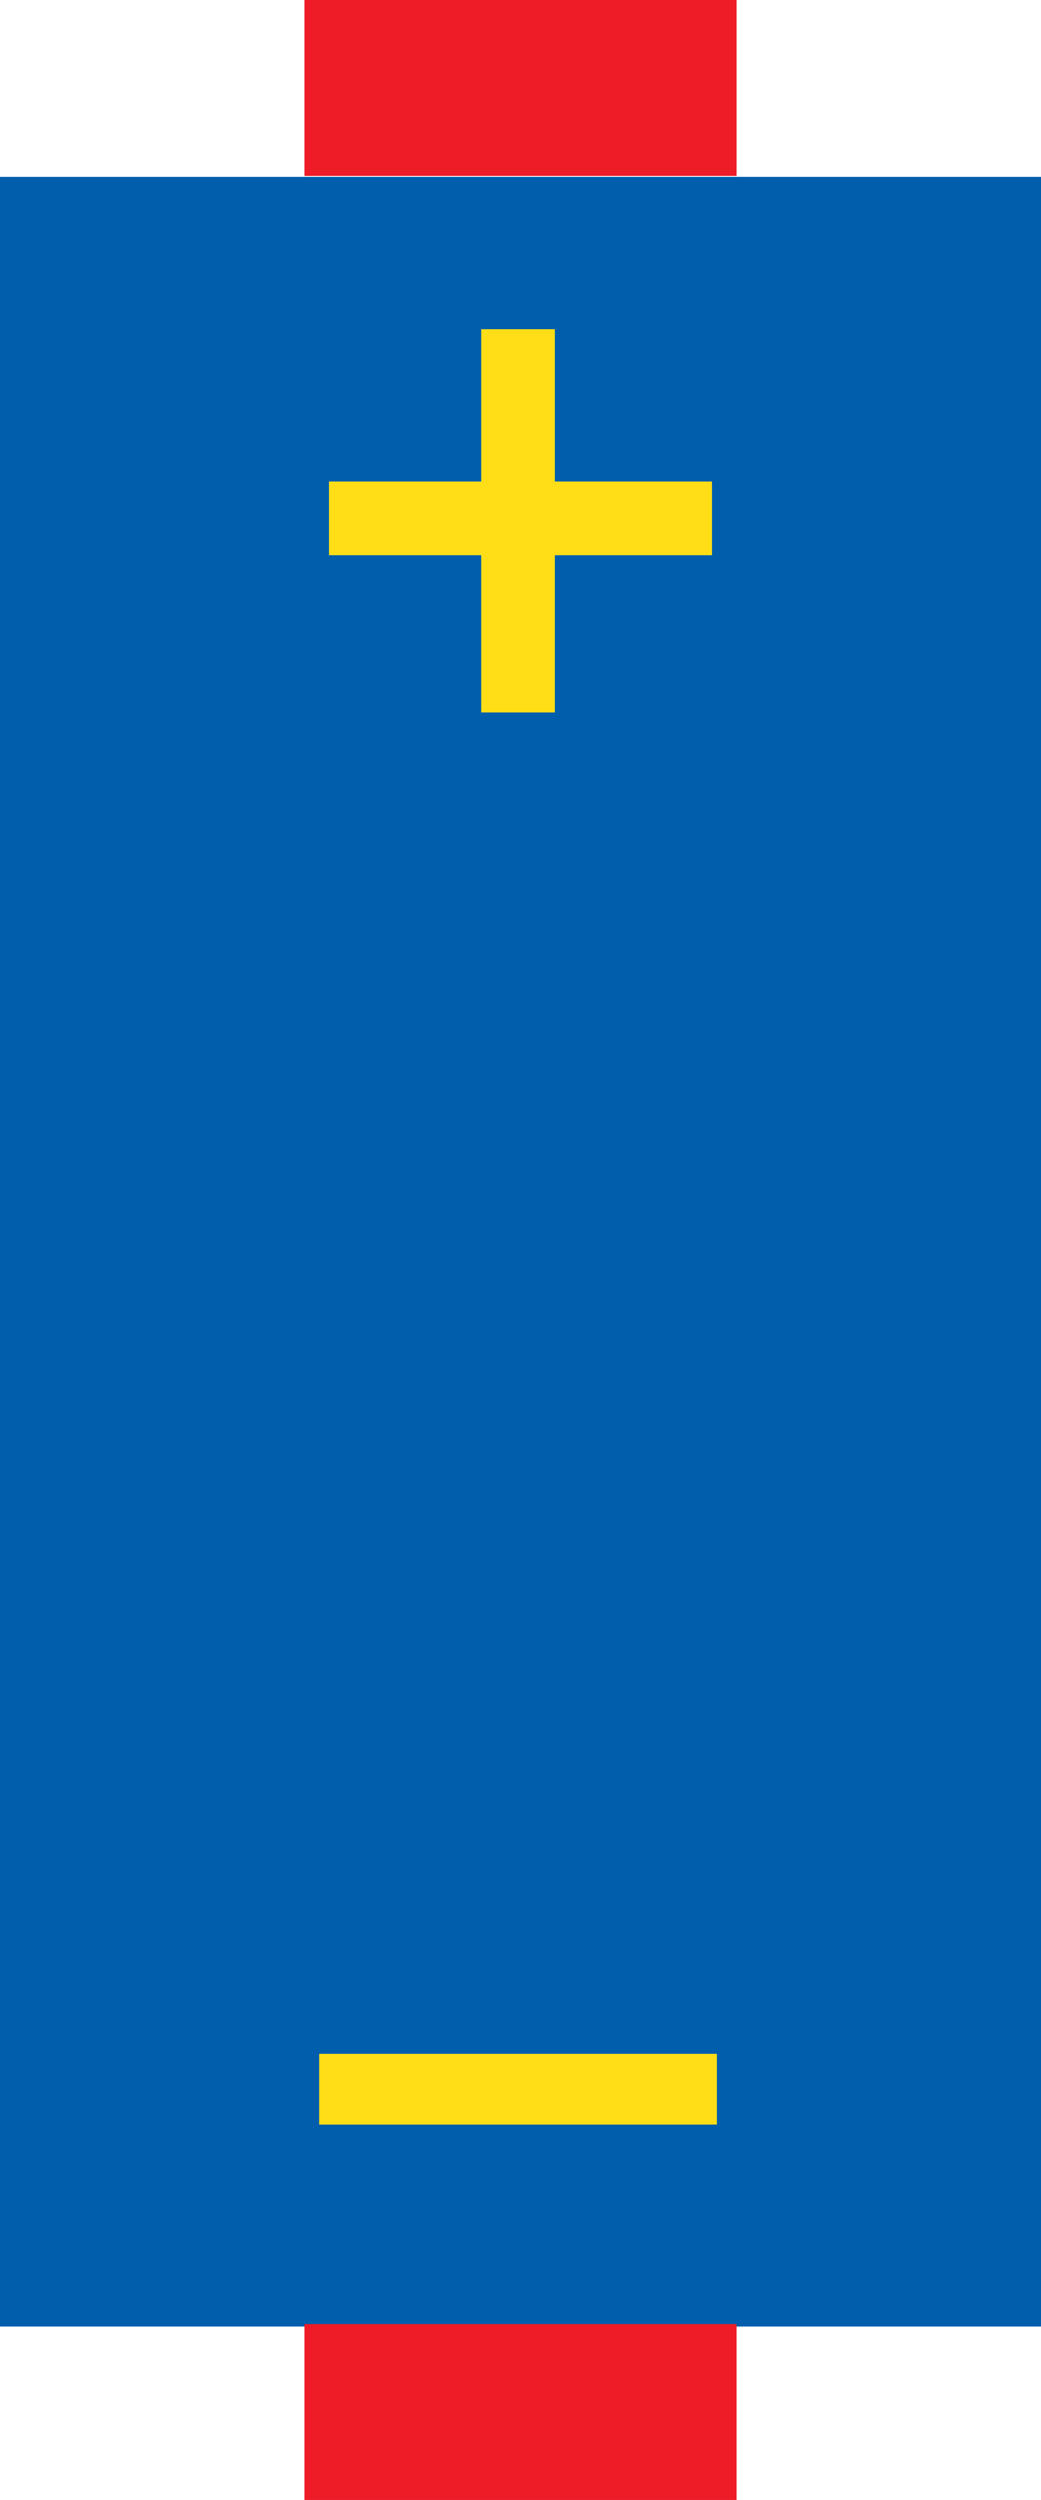
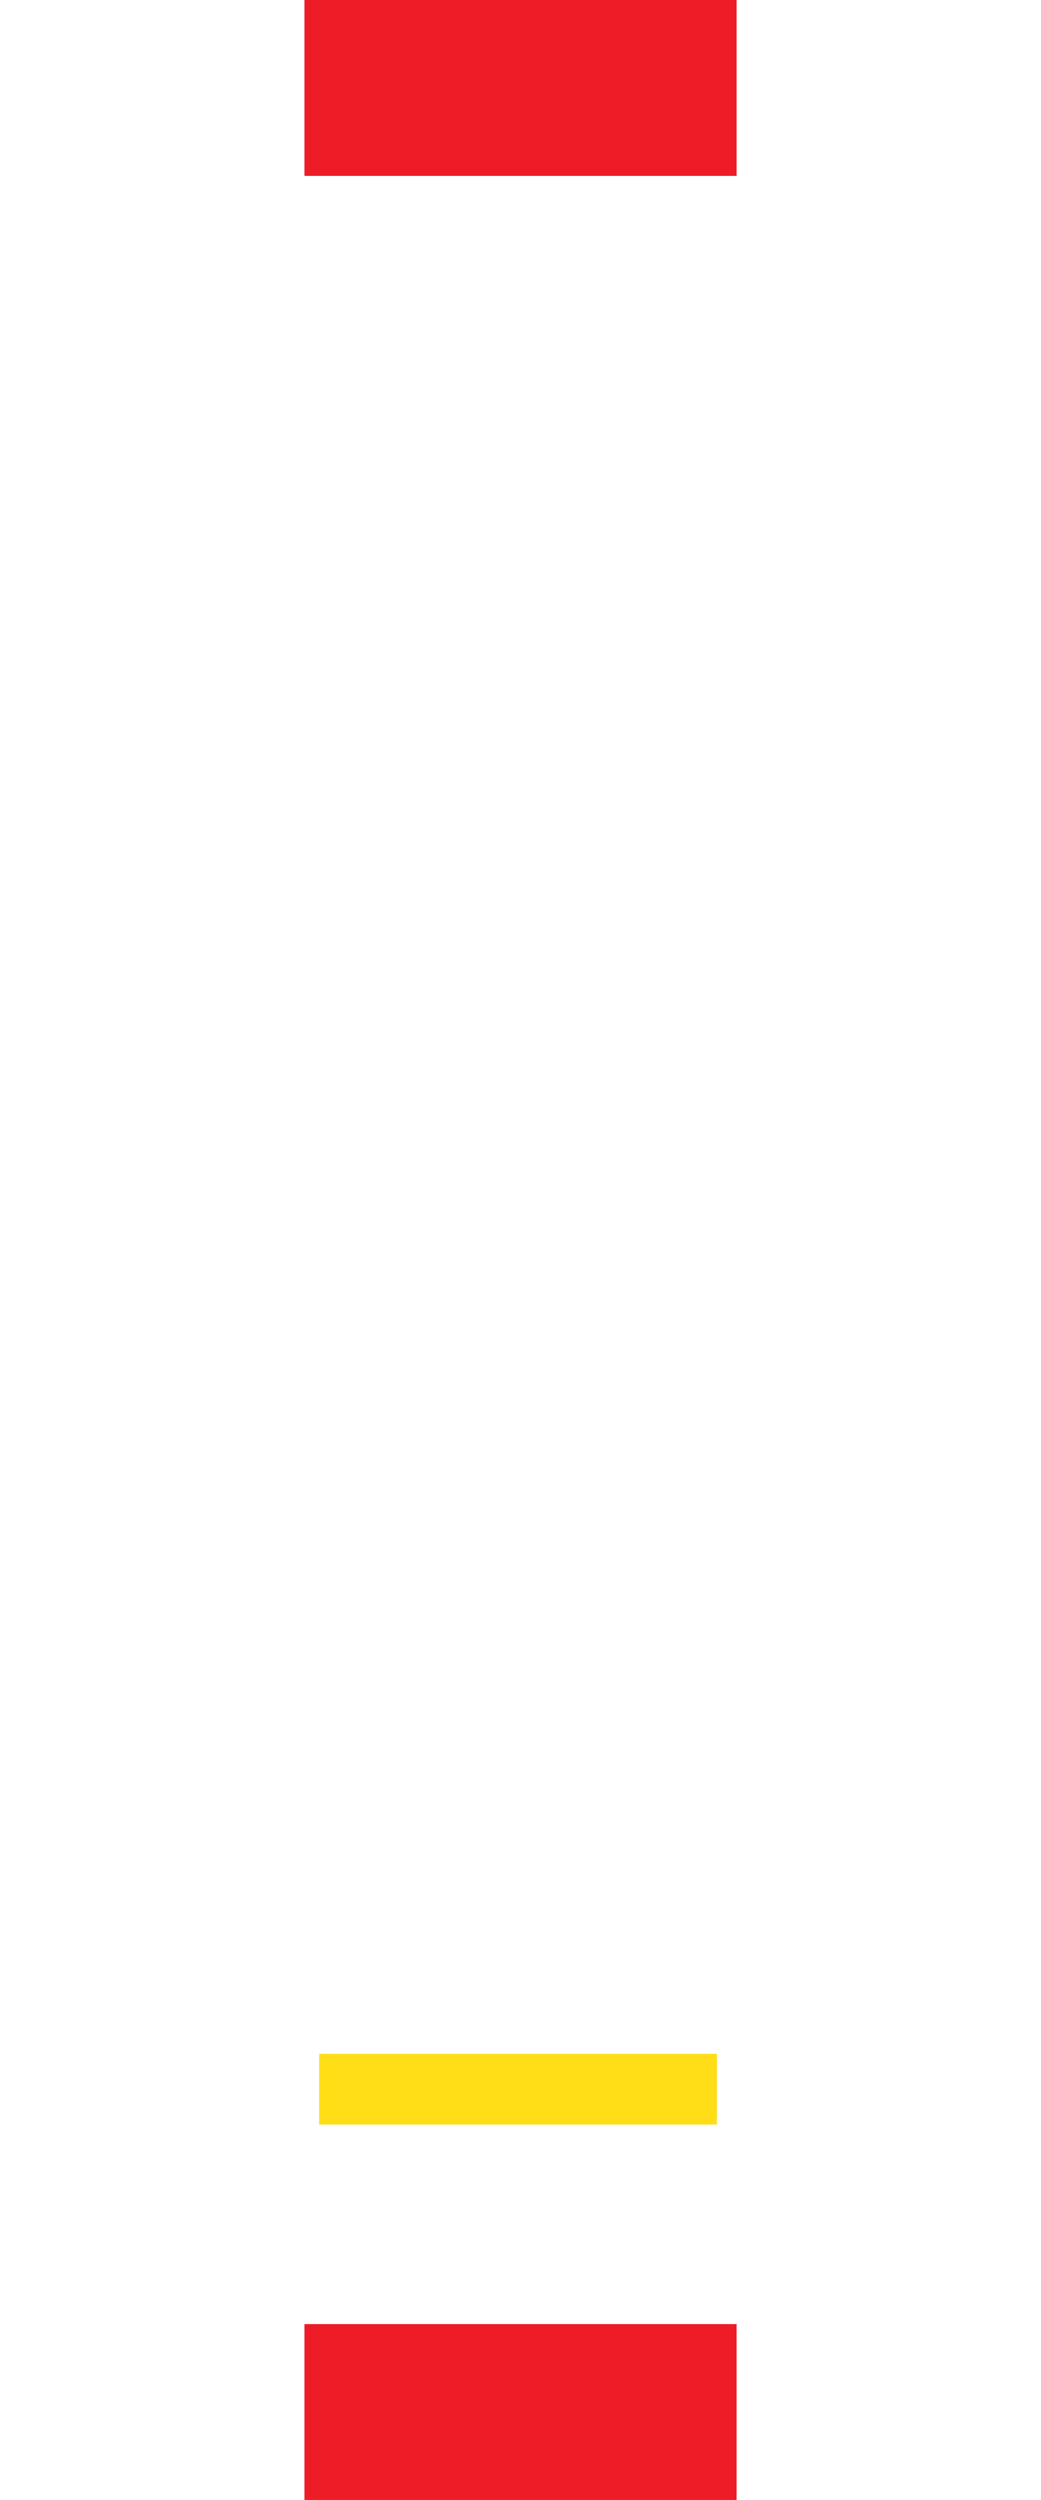
<svg xmlns="http://www.w3.org/2000/svg" width="41.667" height="100" viewBox="0 0 41.667 100">
  <defs>
    <style>.a{fill:#005ead;}.b{fill:#ed1c27;}.c{fill:#ffde17;}</style>
  </defs>
  <g transform="translate(20.833 50)">
    <g transform="translate(-20.833 -50)">
-       <rect class="a" width="41.667" height="85.987" transform="translate(0 7.075)" />
      <rect class="b" width="17.296" height="7.036" transform="translate(12.186)" />
      <rect class="b" width="17.296" height="7.036" transform="translate(12.186 92.964)" />
-       <path class="c" d="M22.03,15.741H15.741V22.03H12.793V15.741H6.7V12.793h6.093V6.7h2.948v6.093H22.03Z" transform="translate(6.468 6.468)" />
      <rect class="c" width="15.92" height="2.83" transform="translate(12.775 82.154)" />
    </g>
  </g>
</svg>